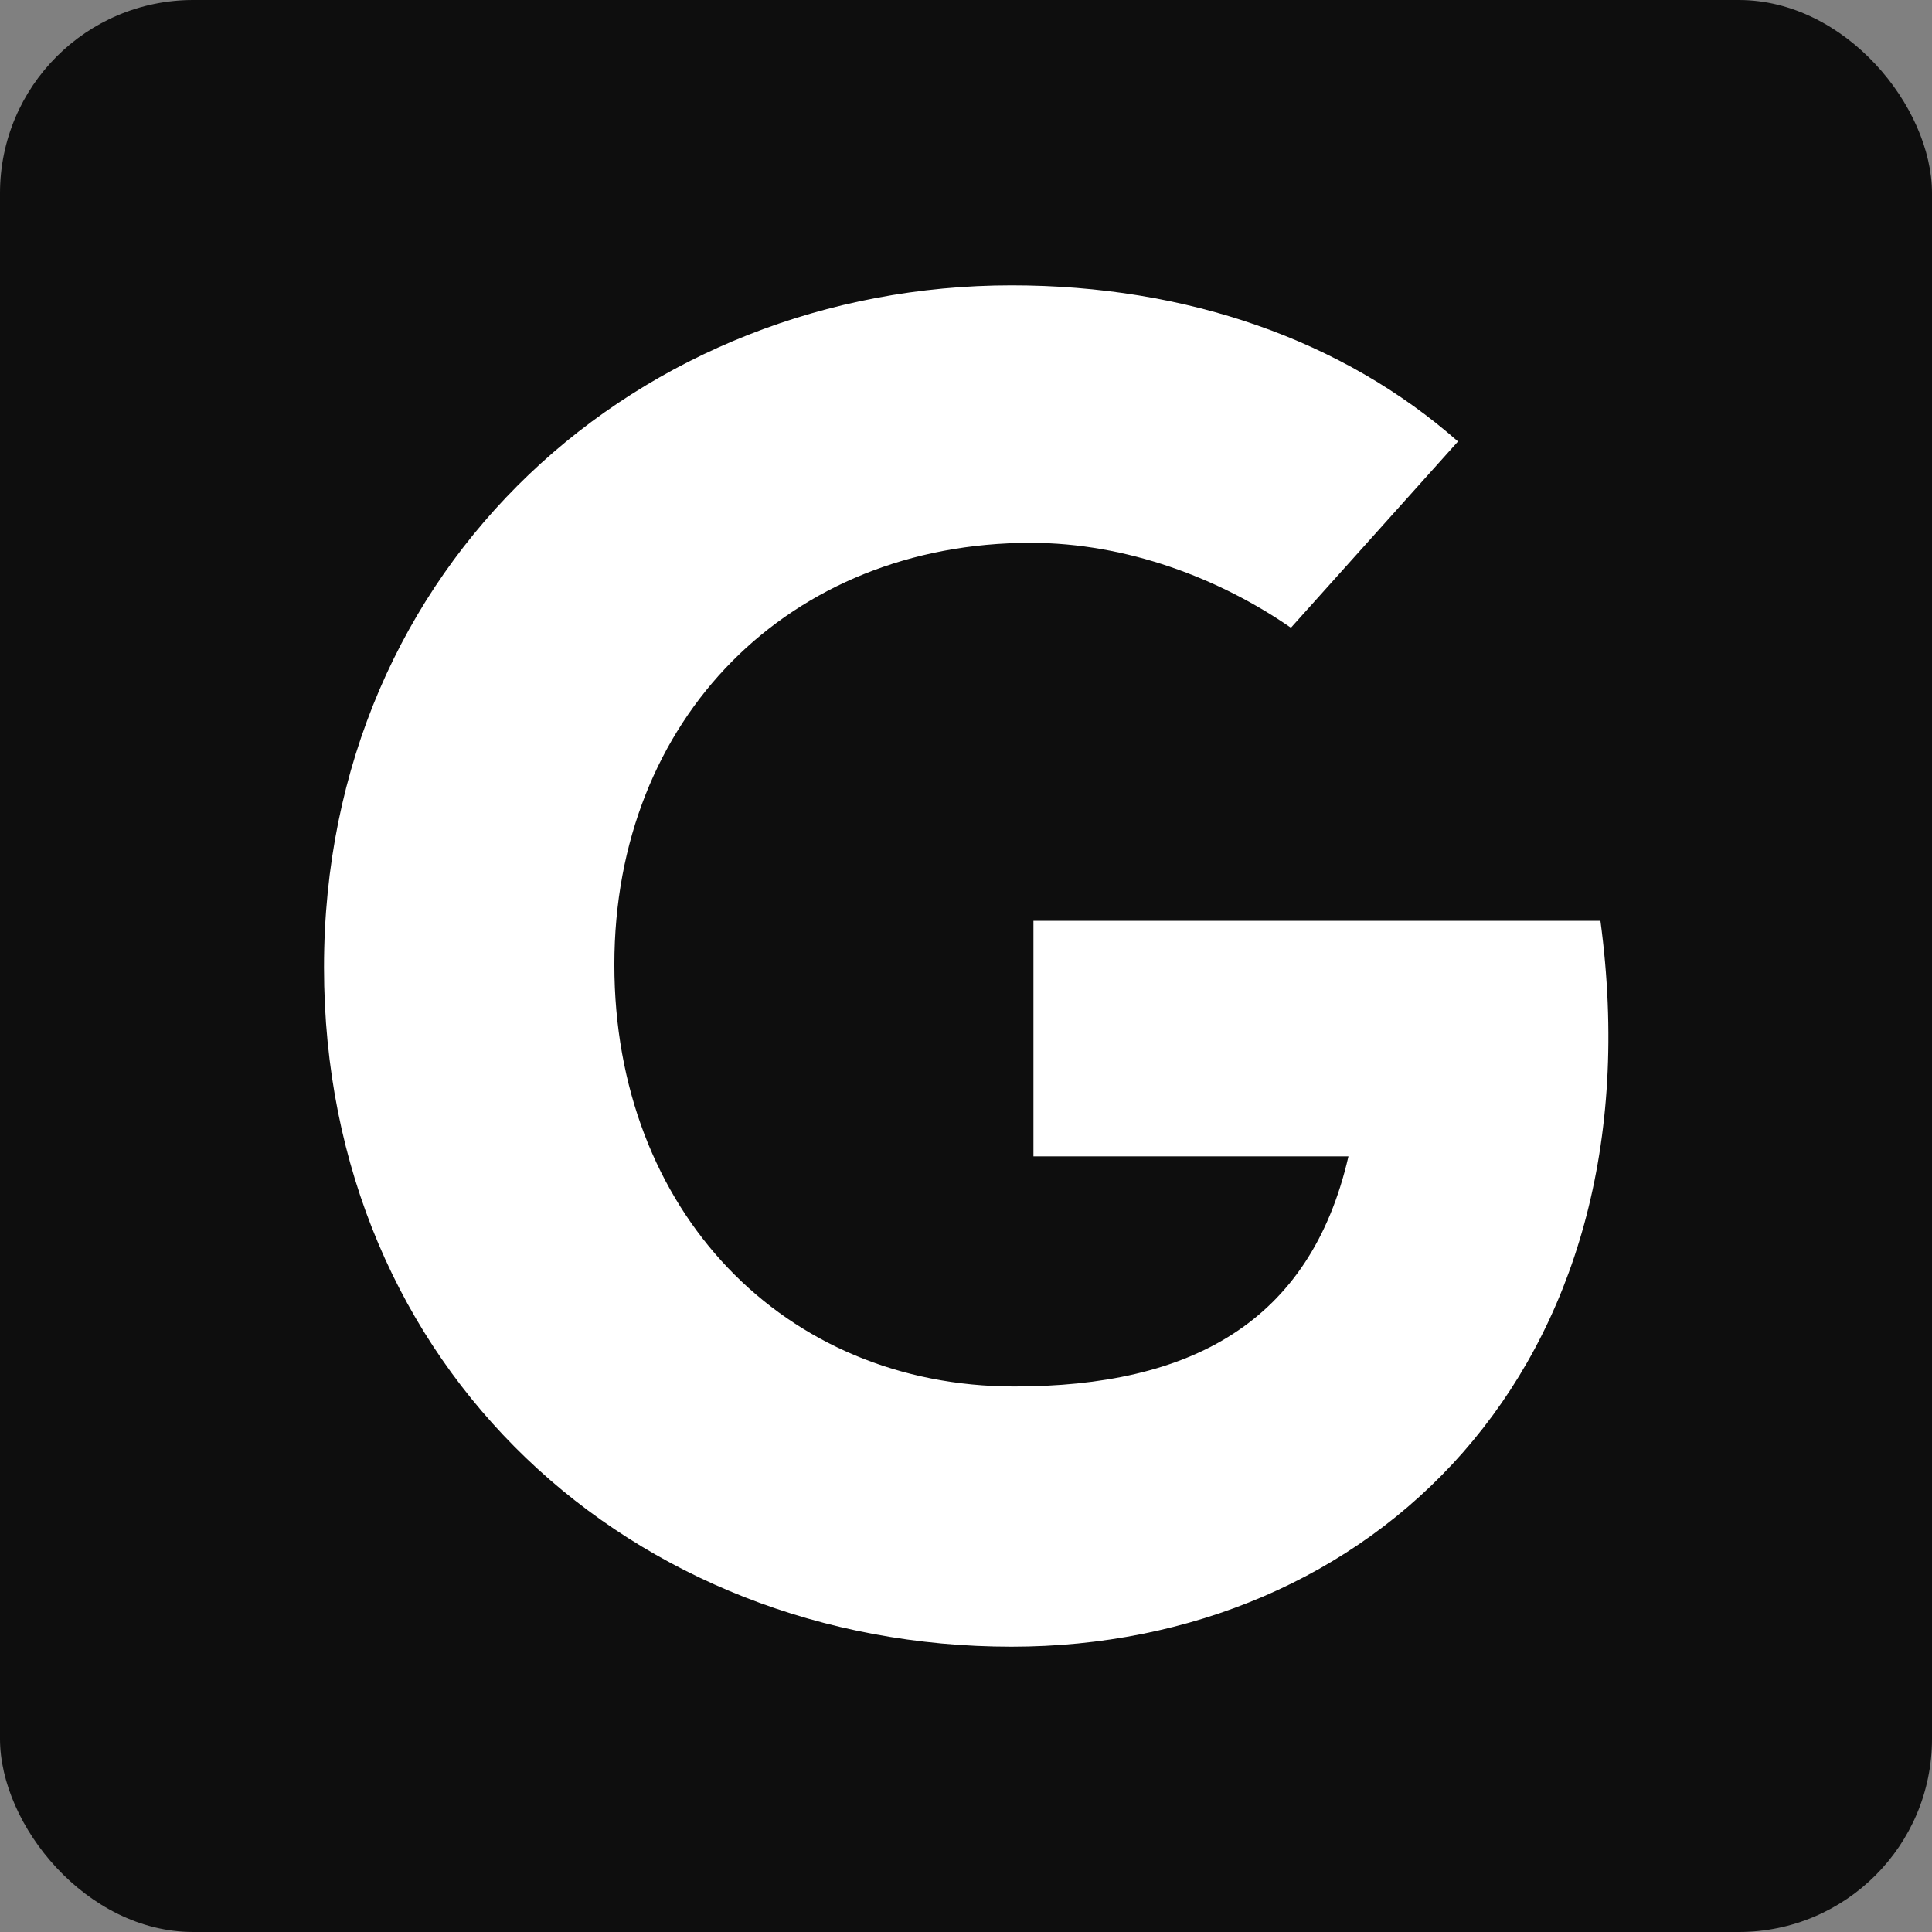
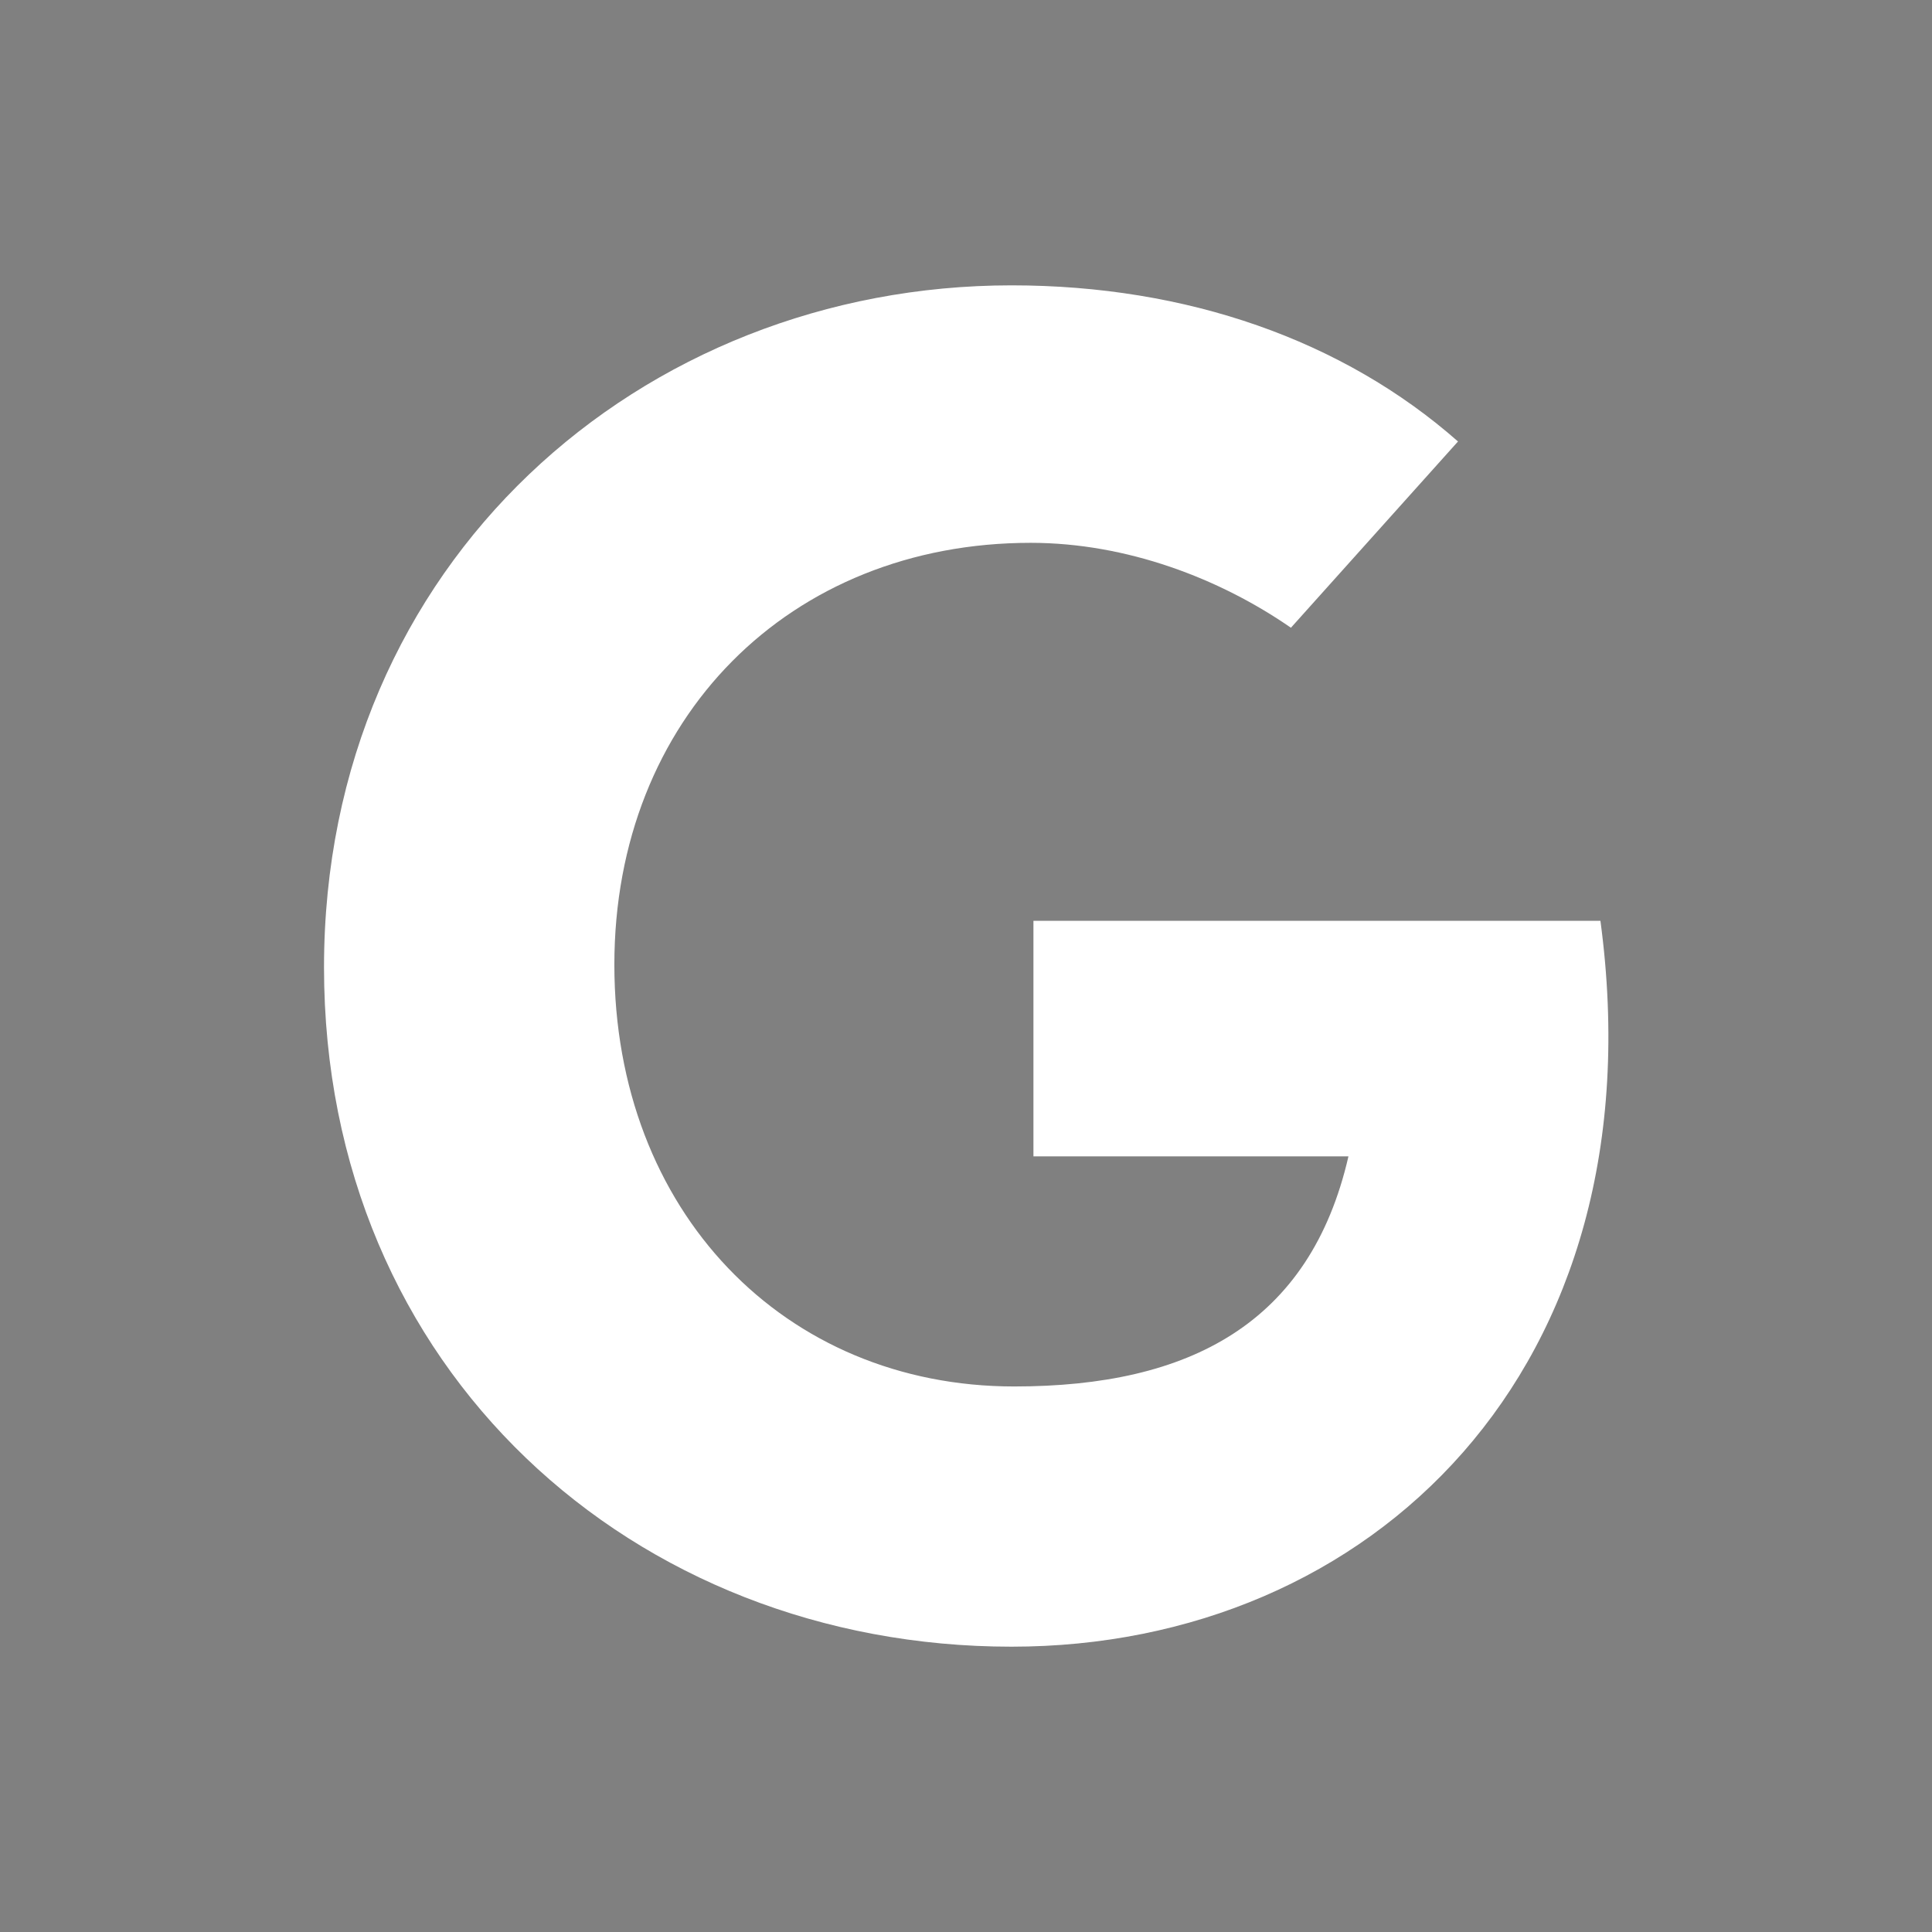
<svg xmlns="http://www.w3.org/2000/svg" width="400" height="400" viewBox="0 0 400 400" fill="none">
  <rect x="0" y="0" width="400" height="400" fill="#808080" stroke="none" />
-   <rect width="400" height="400" rx="40" fill="#0E0E0E" />
  <path d="M209.427 340.928C131.166 340.928 67.084 283.65 67.084 200.286C67.084 116.356 132.868 59.078 209.427 59.078C245.722 59.078 278.045 70.42 301.864 91.403L267.271 129.966C252.527 119.758 233.245 112.386 213.396 112.386C163.491 112.386 127.197 148.68 127.197 199.719C127.197 250.759 162.357 287.053 209.994 287.053C246.289 287.053 271.24 274.01 279.181 239.417H213.963V190.646H331.353C343.829 283.65 283.717 340.928 209.427 340.928Z" fill="white" />
</svg>